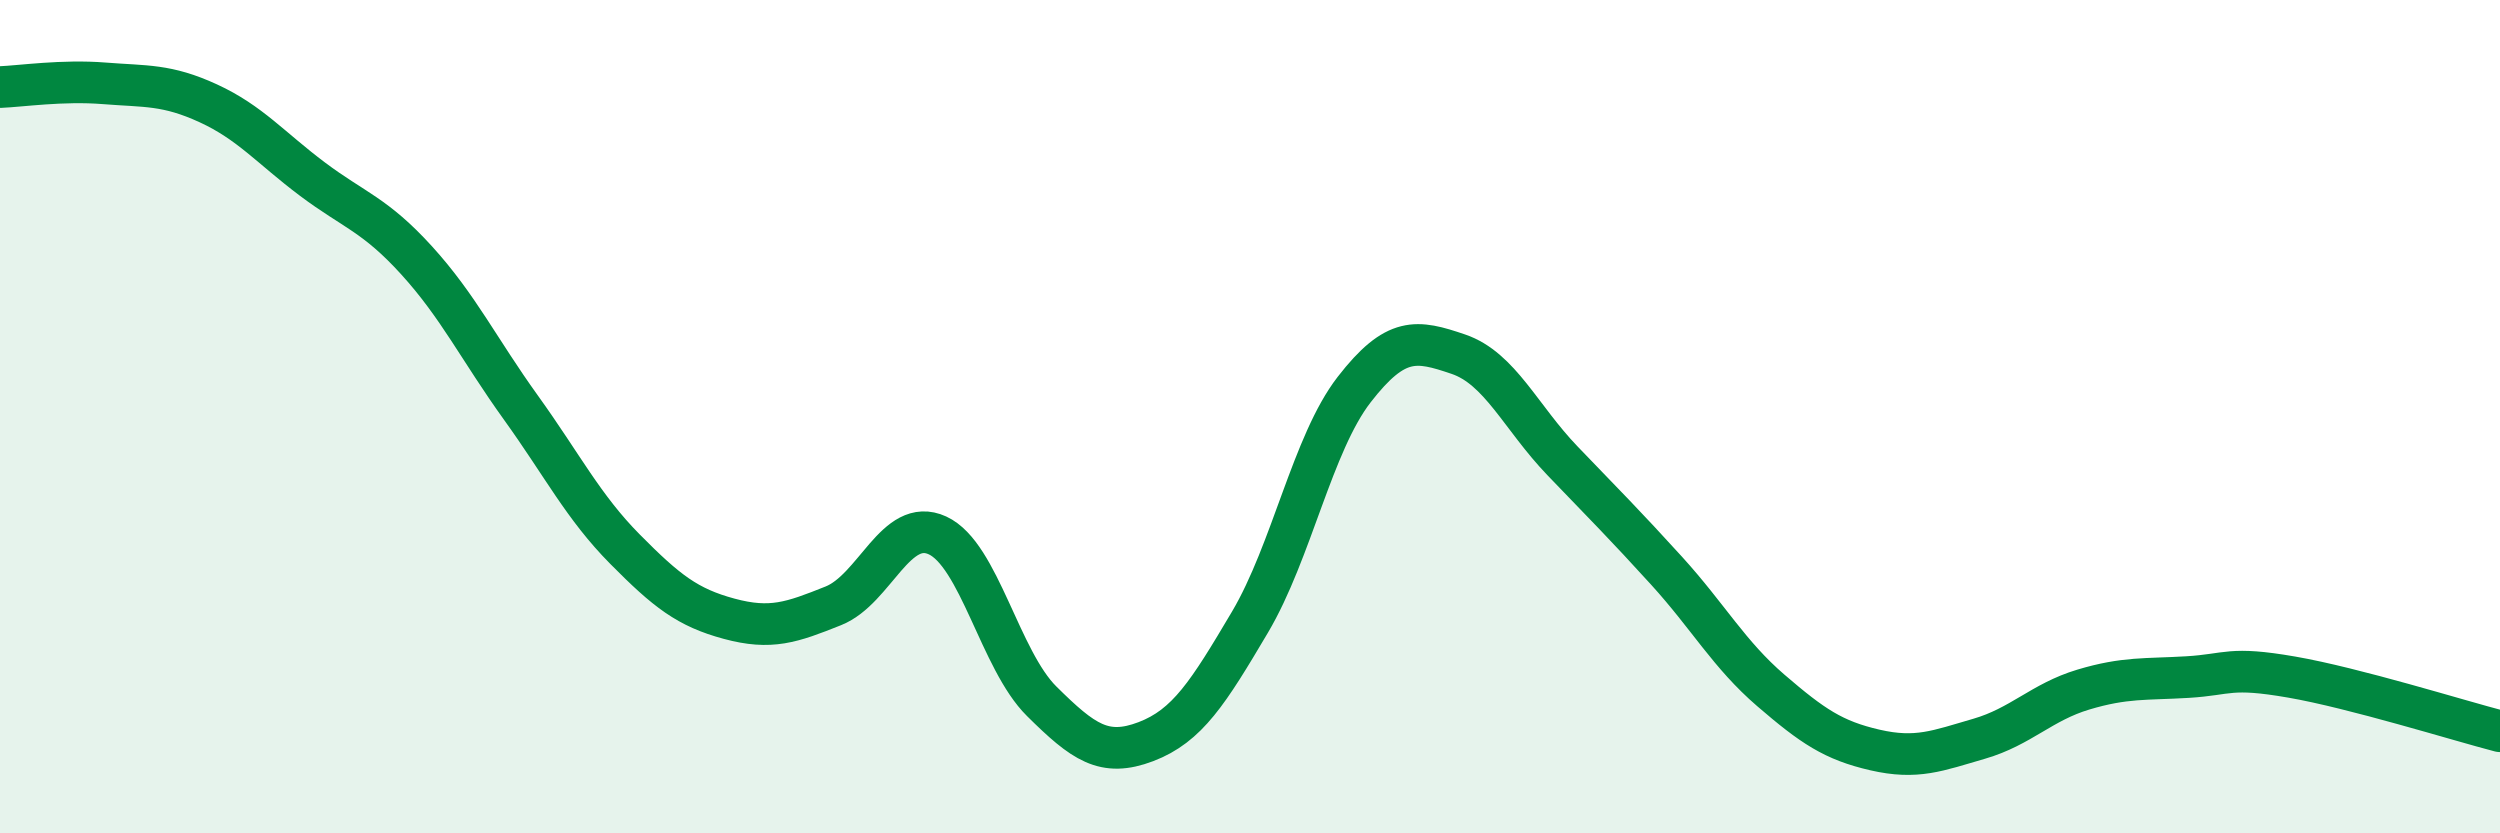
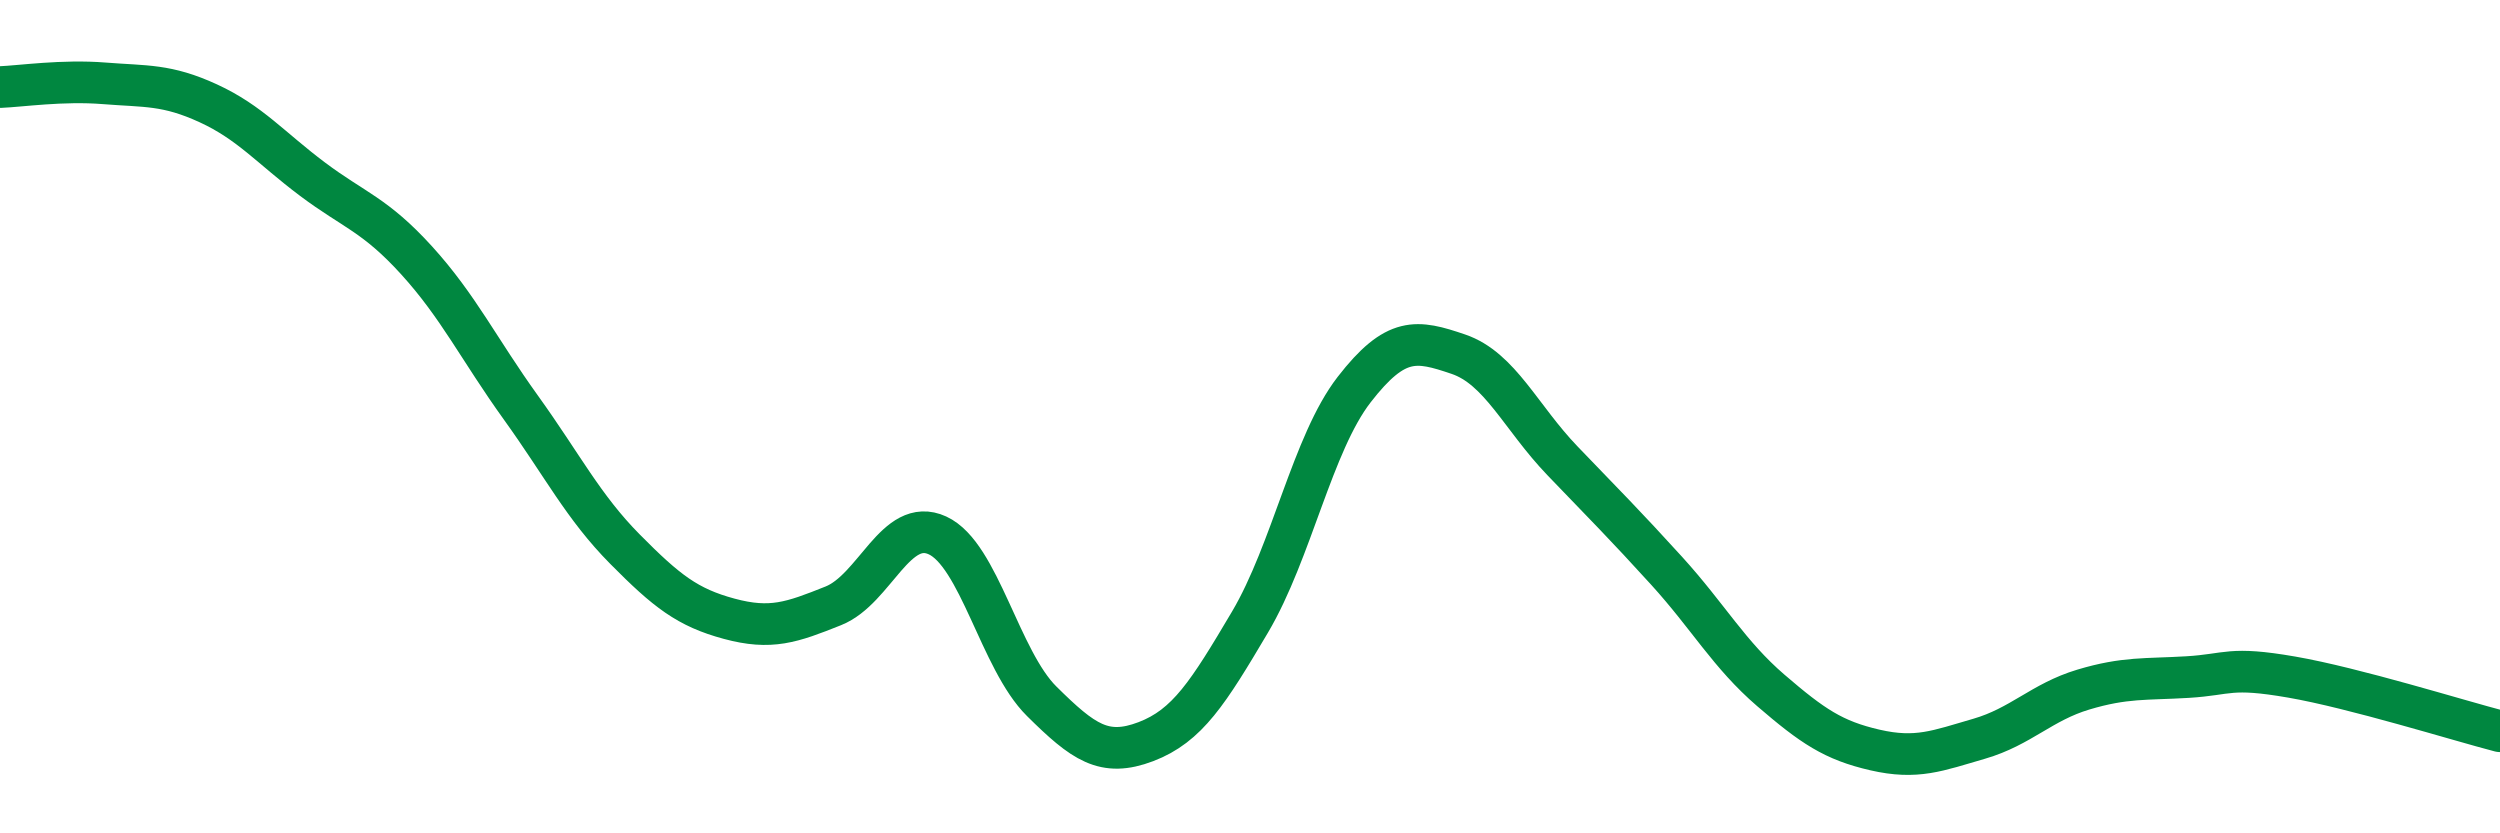
<svg xmlns="http://www.w3.org/2000/svg" width="60" height="20" viewBox="0 0 60 20">
-   <path d="M 0,2.09 C 0.5,2.07 1.5,1.92 2.5,2 C 3.5,2.08 4,2.02 5,2.48 C 6,2.94 6.5,3.55 7.5,4.3 C 8.5,5.05 9,5.15 10,6.25 C 11,7.35 11.5,8.39 12.5,9.78 C 13.5,11.17 14,12.17 15,13.18 C 16,14.19 16.5,14.58 17.5,14.85 C 18.5,15.12 19,14.94 20,14.54 C 21,14.14 21.5,12.39 22.5,12.85 C 23.5,13.31 24,15.84 25,16.83 C 26,17.82 26.5,18.18 27.5,17.8 C 28.5,17.42 29,16.62 30,14.93 C 31,13.24 31.5,10.64 32.5,9.35 C 33.5,8.06 34,8.16 35,8.5 C 36,8.84 36.5,10.02 37.5,11.06 C 38.5,12.1 39,12.6 40,13.7 C 41,14.8 41.5,15.71 42.5,16.57 C 43.5,17.43 44,17.77 45,18 C 46,18.23 46.5,18.02 47.5,17.73 C 48.5,17.44 49,16.85 50,16.55 C 51,16.25 51.5,16.31 52.5,16.25 C 53.5,16.19 53.5,15.99 55,16.25 C 56.5,16.51 59,17.29 60,17.55L60 20L0 20Z" fill="#008740" opacity="0.1" stroke-linecap="round" stroke-linejoin="round" />
  <path d="M 0,2.09 C 0.5,2.07 1.5,1.92 2.5,2 C 3.5,2.08 4,2.02 5,2.48 C 6,2.94 6.5,3.55 7.5,4.3 C 8.5,5.05 9,5.15 10,6.25 C 11,7.35 11.5,8.39 12.5,9.78 C 13.5,11.17 14,12.17 15,13.18 C 16,14.19 16.5,14.58 17.5,14.85 C 18.5,15.12 19,14.94 20,14.54 C 21,14.14 21.5,12.39 22.5,12.85 C 23.5,13.31 24,15.84 25,16.83 C 26,17.82 26.5,18.18 27.5,17.8 C 28.5,17.42 29,16.62 30,14.93 C 31,13.24 31.5,10.64 32.5,9.35 C 33.5,8.06 34,8.16 35,8.5 C 36,8.84 36.5,10.02 37.5,11.06 C 38.5,12.1 39,12.6 40,13.7 C 41,14.8 41.5,15.71 42.5,16.57 C 43.5,17.43 44,17.77 45,18 C 46,18.23 46.5,18.02 47.5,17.73 C 48.5,17.44 49,16.85 50,16.55 C 51,16.25 51.5,16.31 52.5,16.25 C 53.5,16.19 53.5,15.99 55,16.25 C 56.5,16.51 59,17.29 60,17.55" stroke="#008740" stroke-width="1" fill="none" stroke-linecap="round" stroke-linejoin="round" />
</svg>